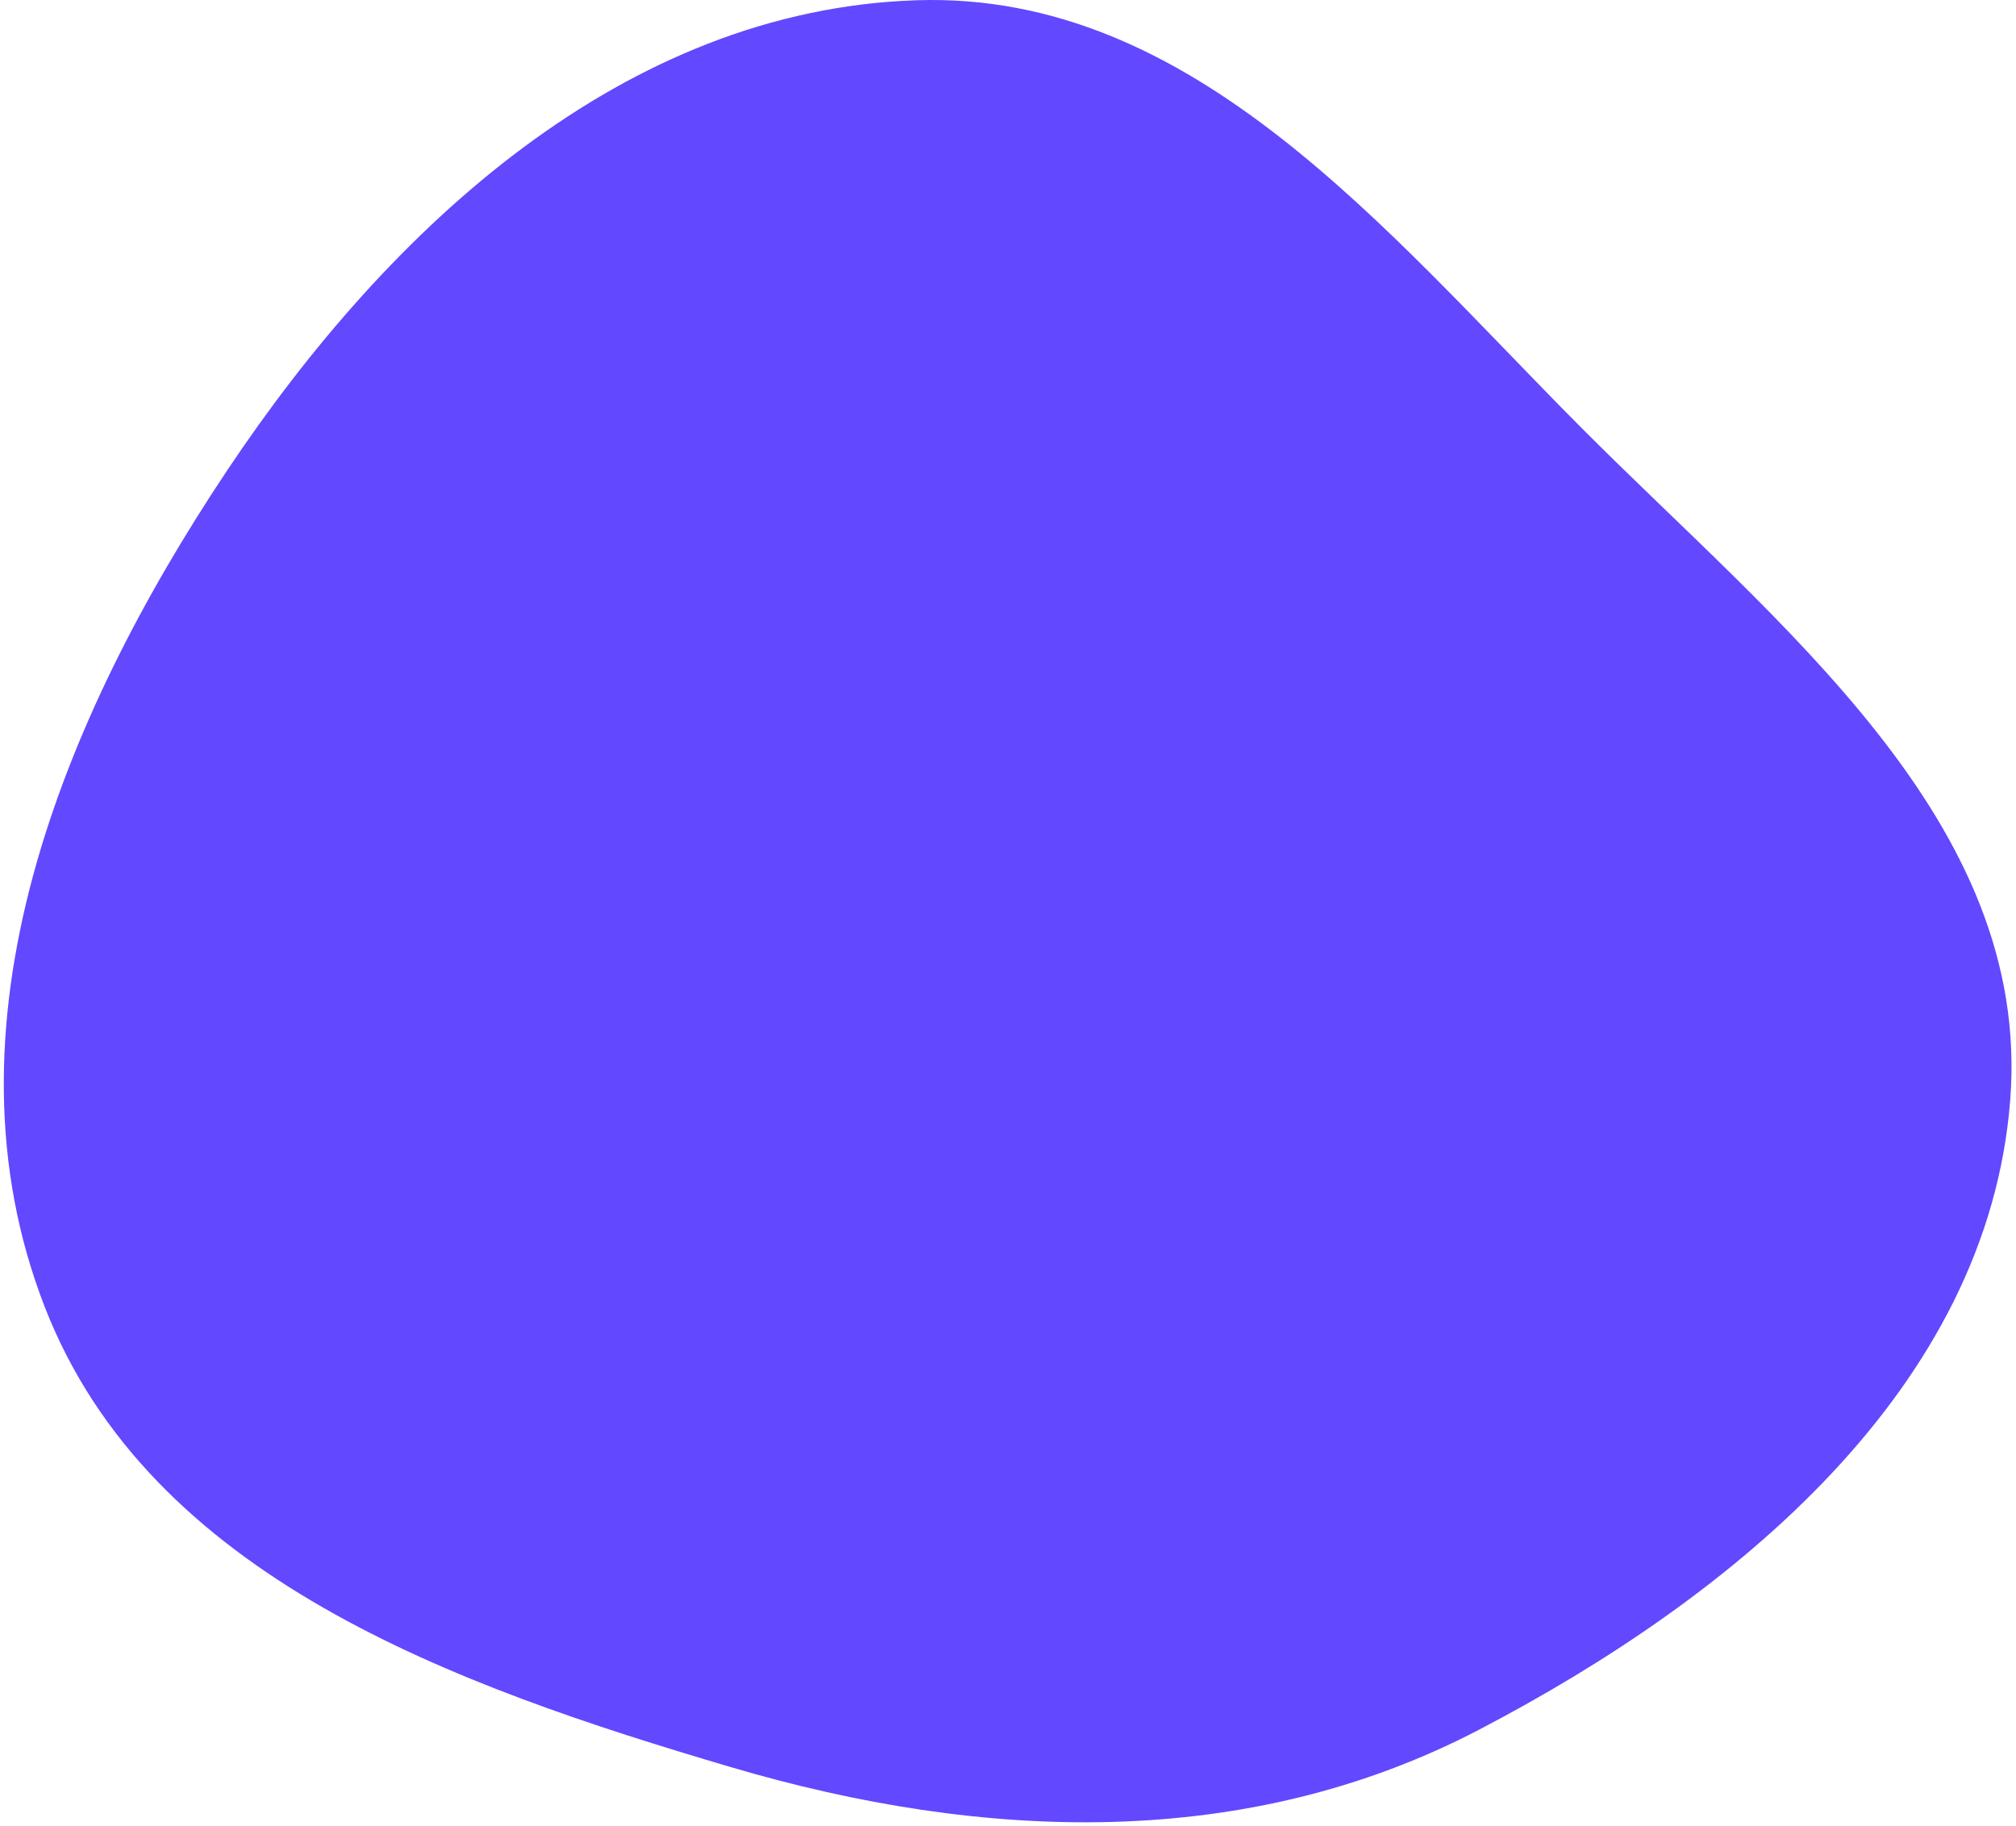
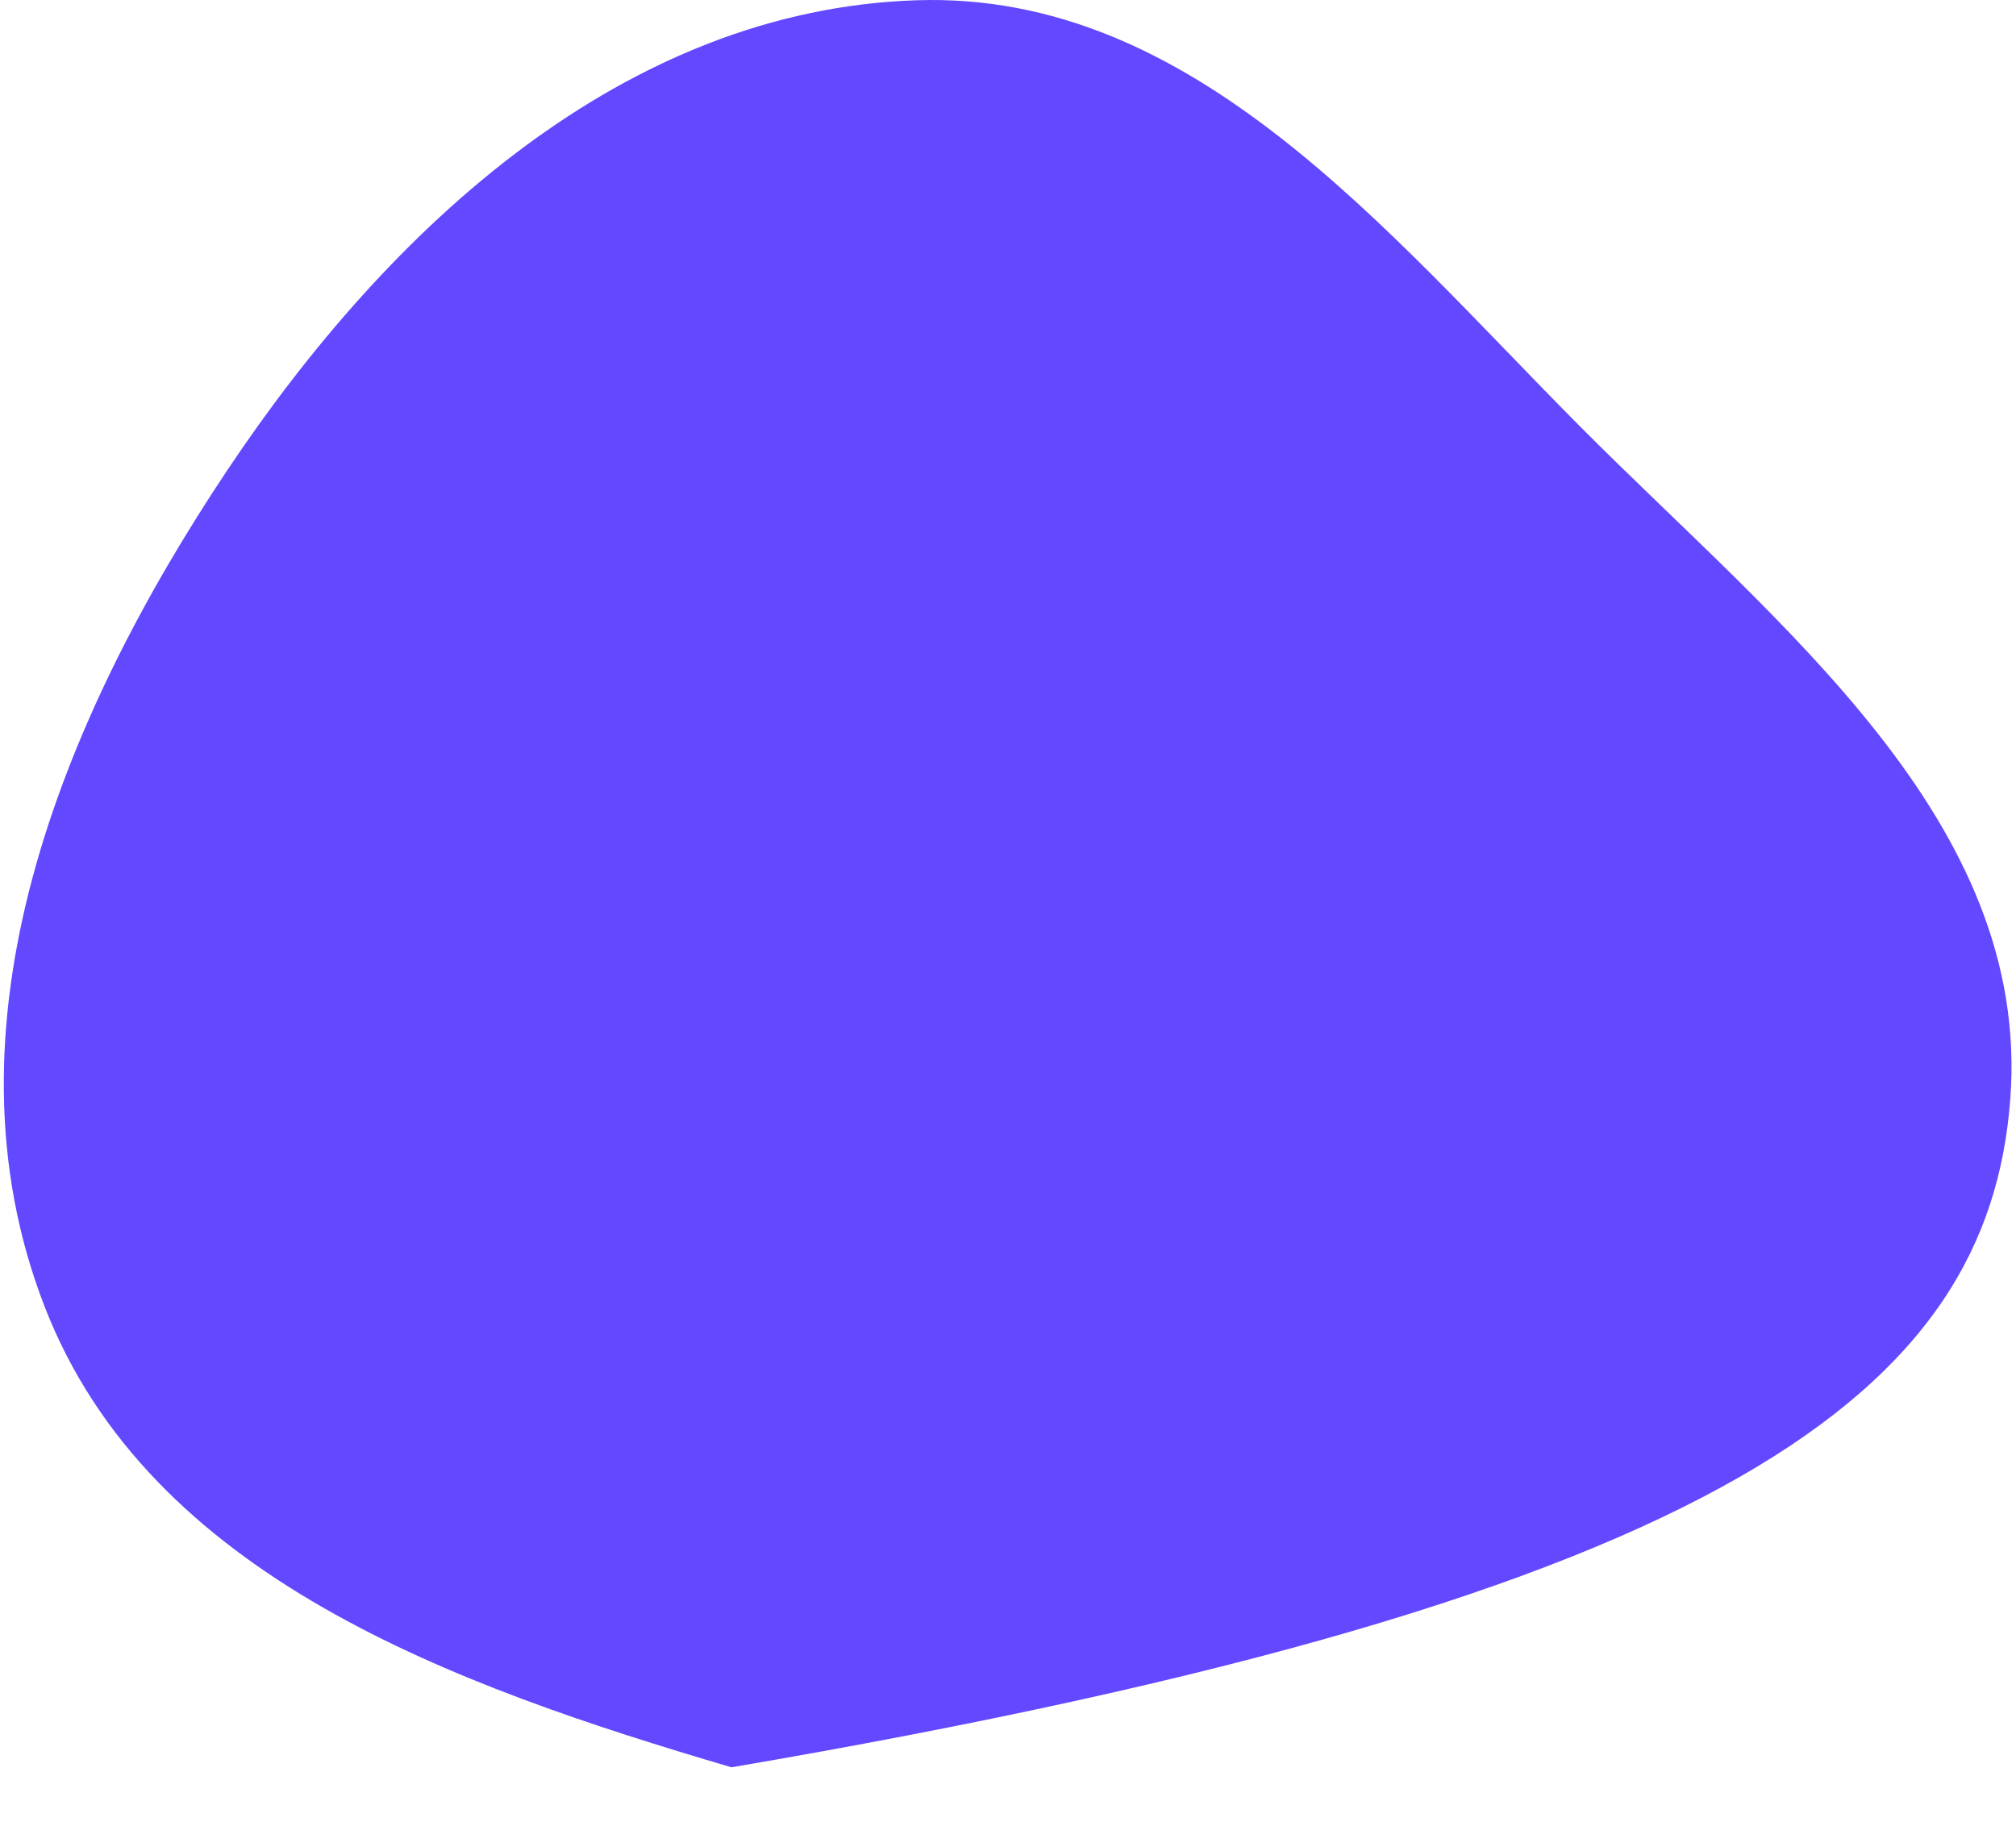
<svg xmlns="http://www.w3.org/2000/svg" width="298" height="270" viewBox="0 0 298 270" fill="none">
-   <path fill-rule="evenodd" clip-rule="evenodd" d="M297.147 162.63C300.346 121.304 262.752 92.417 233.529 63.022C204.718 34.043 176.342 -1.3 135.501 0.037C92.252 1.452 57.584 33.57 33.569 69.566C8.934 106.49 -9.476 151.859 6.61 193.229C22.145 233.181 67.011 249.182 108.126 261.309C145.335 272.285 184.216 273.715 218.606 255.762C256.48 235.989 293.848 205.227 297.147 162.63Z" fill="#6248FF" />
+   <path fill-rule="evenodd" clip-rule="evenodd" d="M297.147 162.63C300.346 121.304 262.752 92.417 233.529 63.022C204.718 34.043 176.342 -1.3 135.501 0.037C92.252 1.452 57.584 33.57 33.569 69.566C8.934 106.49 -9.476 151.859 6.61 193.229C22.145 233.181 67.011 249.182 108.126 261.309C256.48 235.989 293.848 205.227 297.147 162.63Z" fill="#6248FF" />
</svg>